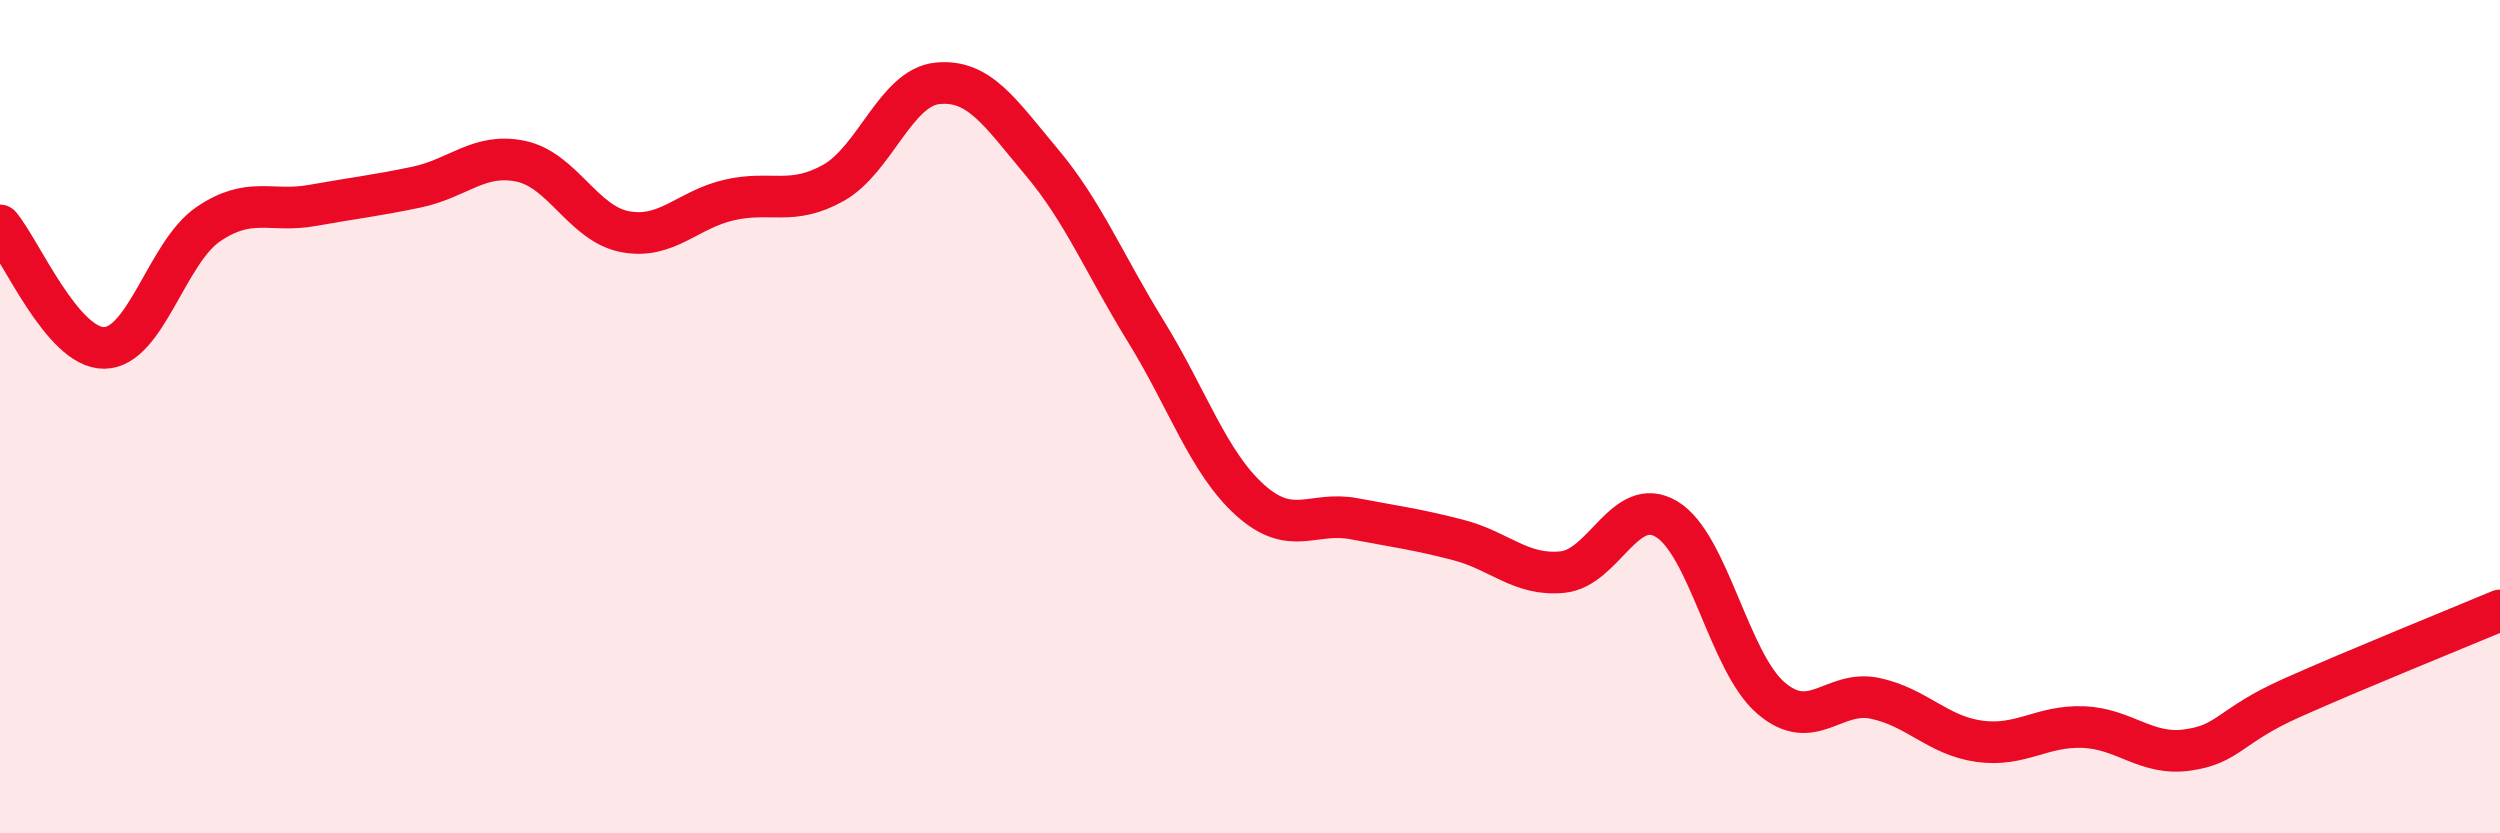
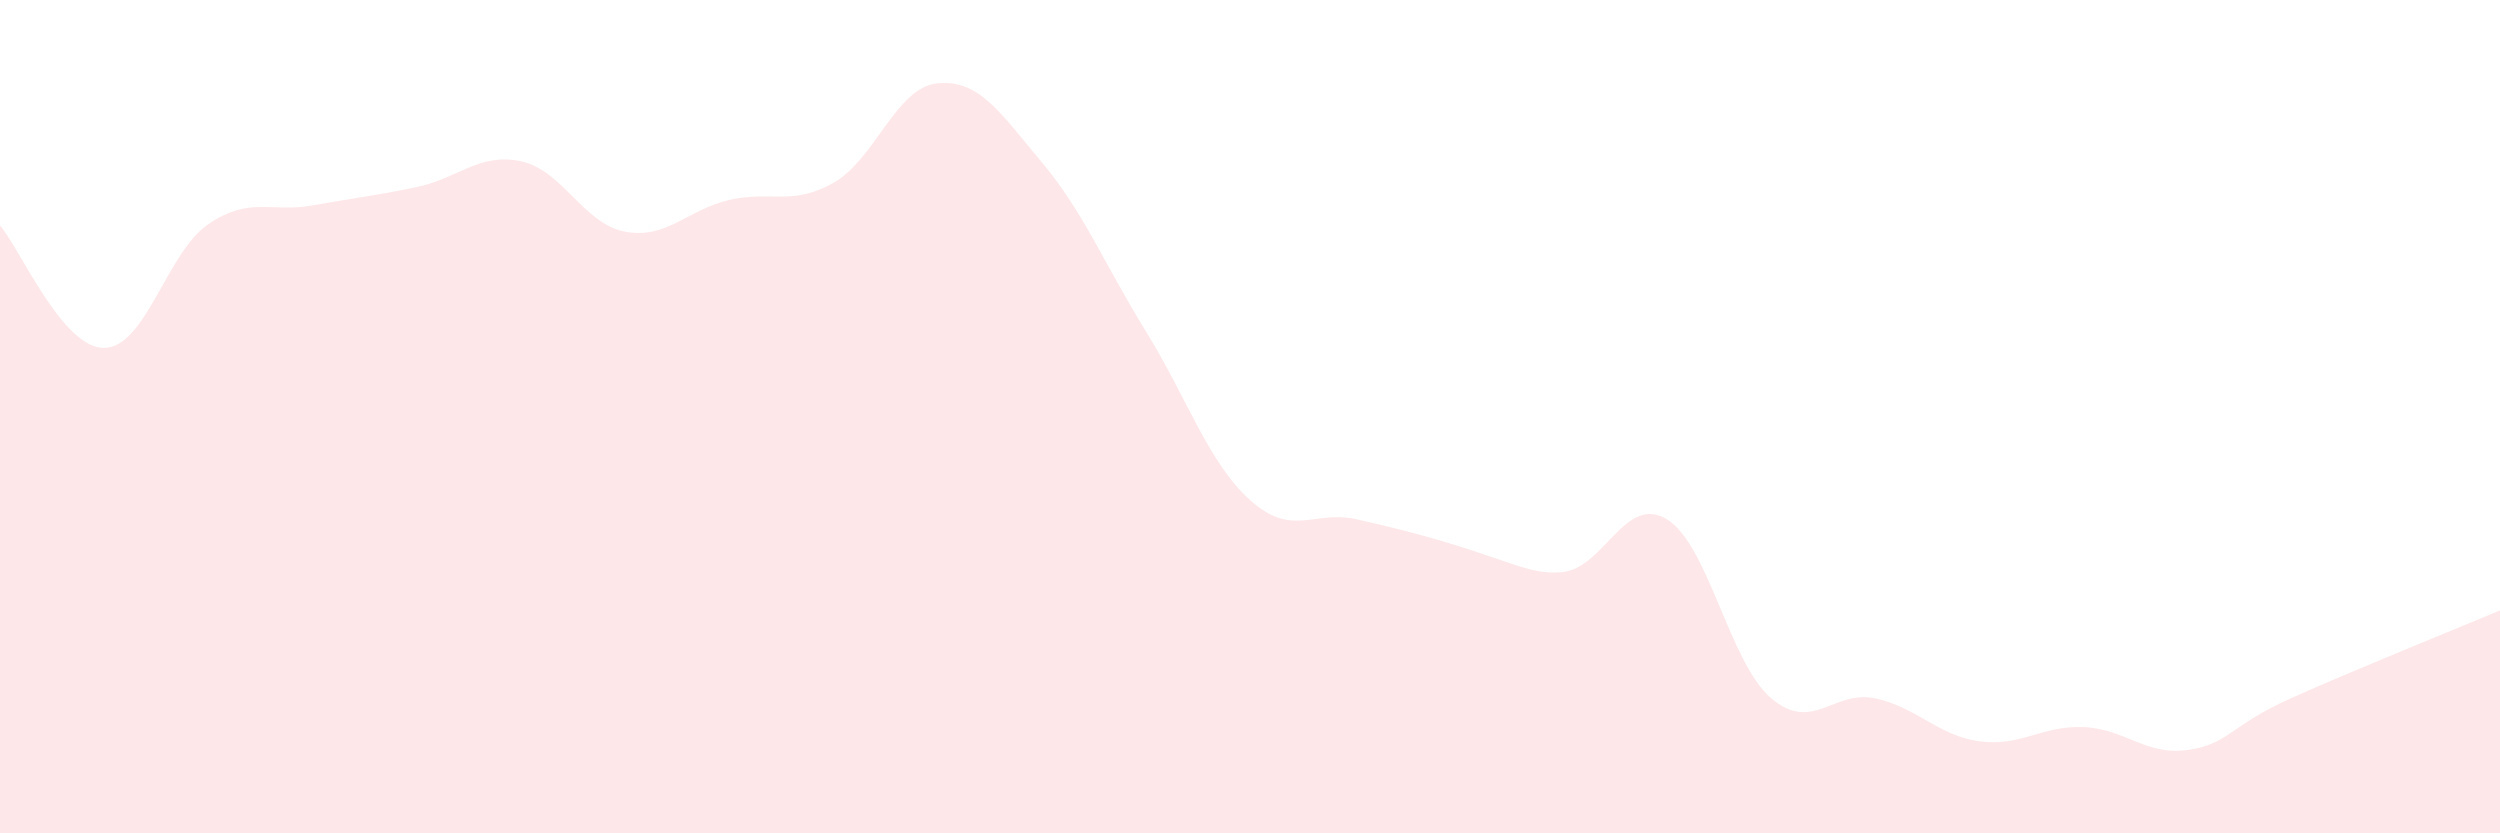
<svg xmlns="http://www.w3.org/2000/svg" width="60" height="20" viewBox="0 0 60 20">
-   <path d="M 0,5.41 C 0.5,6 1.5,8.36 2.5,8.35 C 3.5,8.34 4,6.06 5,5.38 C 6,4.7 6.5,5.11 7.5,4.93 C 8.5,4.75 9,4.7 10,4.49 C 11,4.28 11.5,3.66 12.5,3.87 C 13.5,4.08 14,5.37 15,5.56 C 16,5.75 16.5,5.03 17.5,4.8 C 18.5,4.57 19,4.95 20,4.39 C 21,3.83 21.5,2.1 22.5,2 C 23.5,1.9 24,2.7 25,3.89 C 26,5.08 26.5,6.33 27.5,7.95 C 28.5,9.57 29,11.1 30,12 C 31,12.9 31.5,12.26 32.5,12.45 C 33.5,12.64 34,12.7 35,12.96 C 36,13.22 36.5,13.83 37.5,13.73 C 38.5,13.63 39,11.86 40,12.46 C 41,13.06 41.5,15.89 42.5,16.75 C 43.5,17.61 44,16.55 45,16.76 C 46,16.97 46.5,17.65 47.5,17.79 C 48.5,17.93 49,17.41 50,17.45 C 51,17.49 51.5,18.14 52.5,18 C 53.5,17.86 53.5,17.42 55,16.75 C 56.5,16.08 59,15.07 60,14.65L60 20L0 20Z" fill="#EB0A25" opacity="0.1" stroke-linecap="round" stroke-linejoin="round" />
-   <path d="M 0,5.41 C 0.5,6 1.5,8.36 2.5,8.35 C 3.5,8.34 4,6.06 5,5.38 C 6,4.7 6.5,5.11 7.5,4.93 C 8.5,4.75 9,4.7 10,4.49 C 11,4.28 11.5,3.66 12.5,3.87 C 13.5,4.08 14,5.37 15,5.56 C 16,5.75 16.5,5.03 17.5,4.8 C 18.5,4.57 19,4.95 20,4.39 C 21,3.83 21.5,2.1 22.5,2 C 23.5,1.9 24,2.7 25,3.89 C 26,5.08 26.5,6.33 27.5,7.95 C 28.5,9.57 29,11.1 30,12 C 31,12.9 31.5,12.26 32.5,12.45 C 33.5,12.64 34,12.7 35,12.96 C 36,13.22 36.5,13.83 37.5,13.73 C 38.5,13.63 39,11.86 40,12.46 C 41,13.06 41.5,15.89 42.5,16.75 C 43.5,17.61 44,16.55 45,16.76 C 46,16.97 46.5,17.65 47.5,17.79 C 48.5,17.93 49,17.41 50,17.45 C 51,17.49 51.5,18.14 52.5,18 C 53.5,17.86 53.5,17.42 55,16.75 C 56.5,16.08 59,15.07 60,14.65" stroke="#EB0A25" stroke-width="1" fill="none" stroke-linecap="round" stroke-linejoin="round" />
+   <path d="M 0,5.41 C 0.5,6 1.5,8.36 2.5,8.35 C 3.5,8.34 4,6.06 5,5.38 C 6,4.7 6.5,5.11 7.5,4.93 C 8.5,4.75 9,4.7 10,4.49 C 11,4.28 11.5,3.66 12.5,3.87 C 13.5,4.08 14,5.37 15,5.56 C 16,5.75 16.5,5.03 17.5,4.8 C 18.5,4.57 19,4.95 20,4.39 C 21,3.83 21.5,2.1 22.5,2 C 23.5,1.9 24,2.7 25,3.89 C 26,5.08 26.5,6.33 27.5,7.95 C 28.5,9.57 29,11.1 30,12 C 31,12.9 31.5,12.26 32.5,12.45 C 36,13.22 36.5,13.83 37.5,13.73 C 38.5,13.63 39,11.86 40,12.46 C 41,13.06 41.5,15.89 42.5,16.75 C 43.5,17.61 44,16.55 45,16.76 C 46,16.97 46.5,17.65 47.5,17.79 C 48.5,17.93 49,17.41 50,17.45 C 51,17.49 51.5,18.14 52.5,18 C 53.5,17.86 53.5,17.42 55,16.75 C 56.5,16.08 59,15.07 60,14.65L60 20L0 20Z" fill="#EB0A25" opacity="0.1" stroke-linecap="round" stroke-linejoin="round" />
</svg>